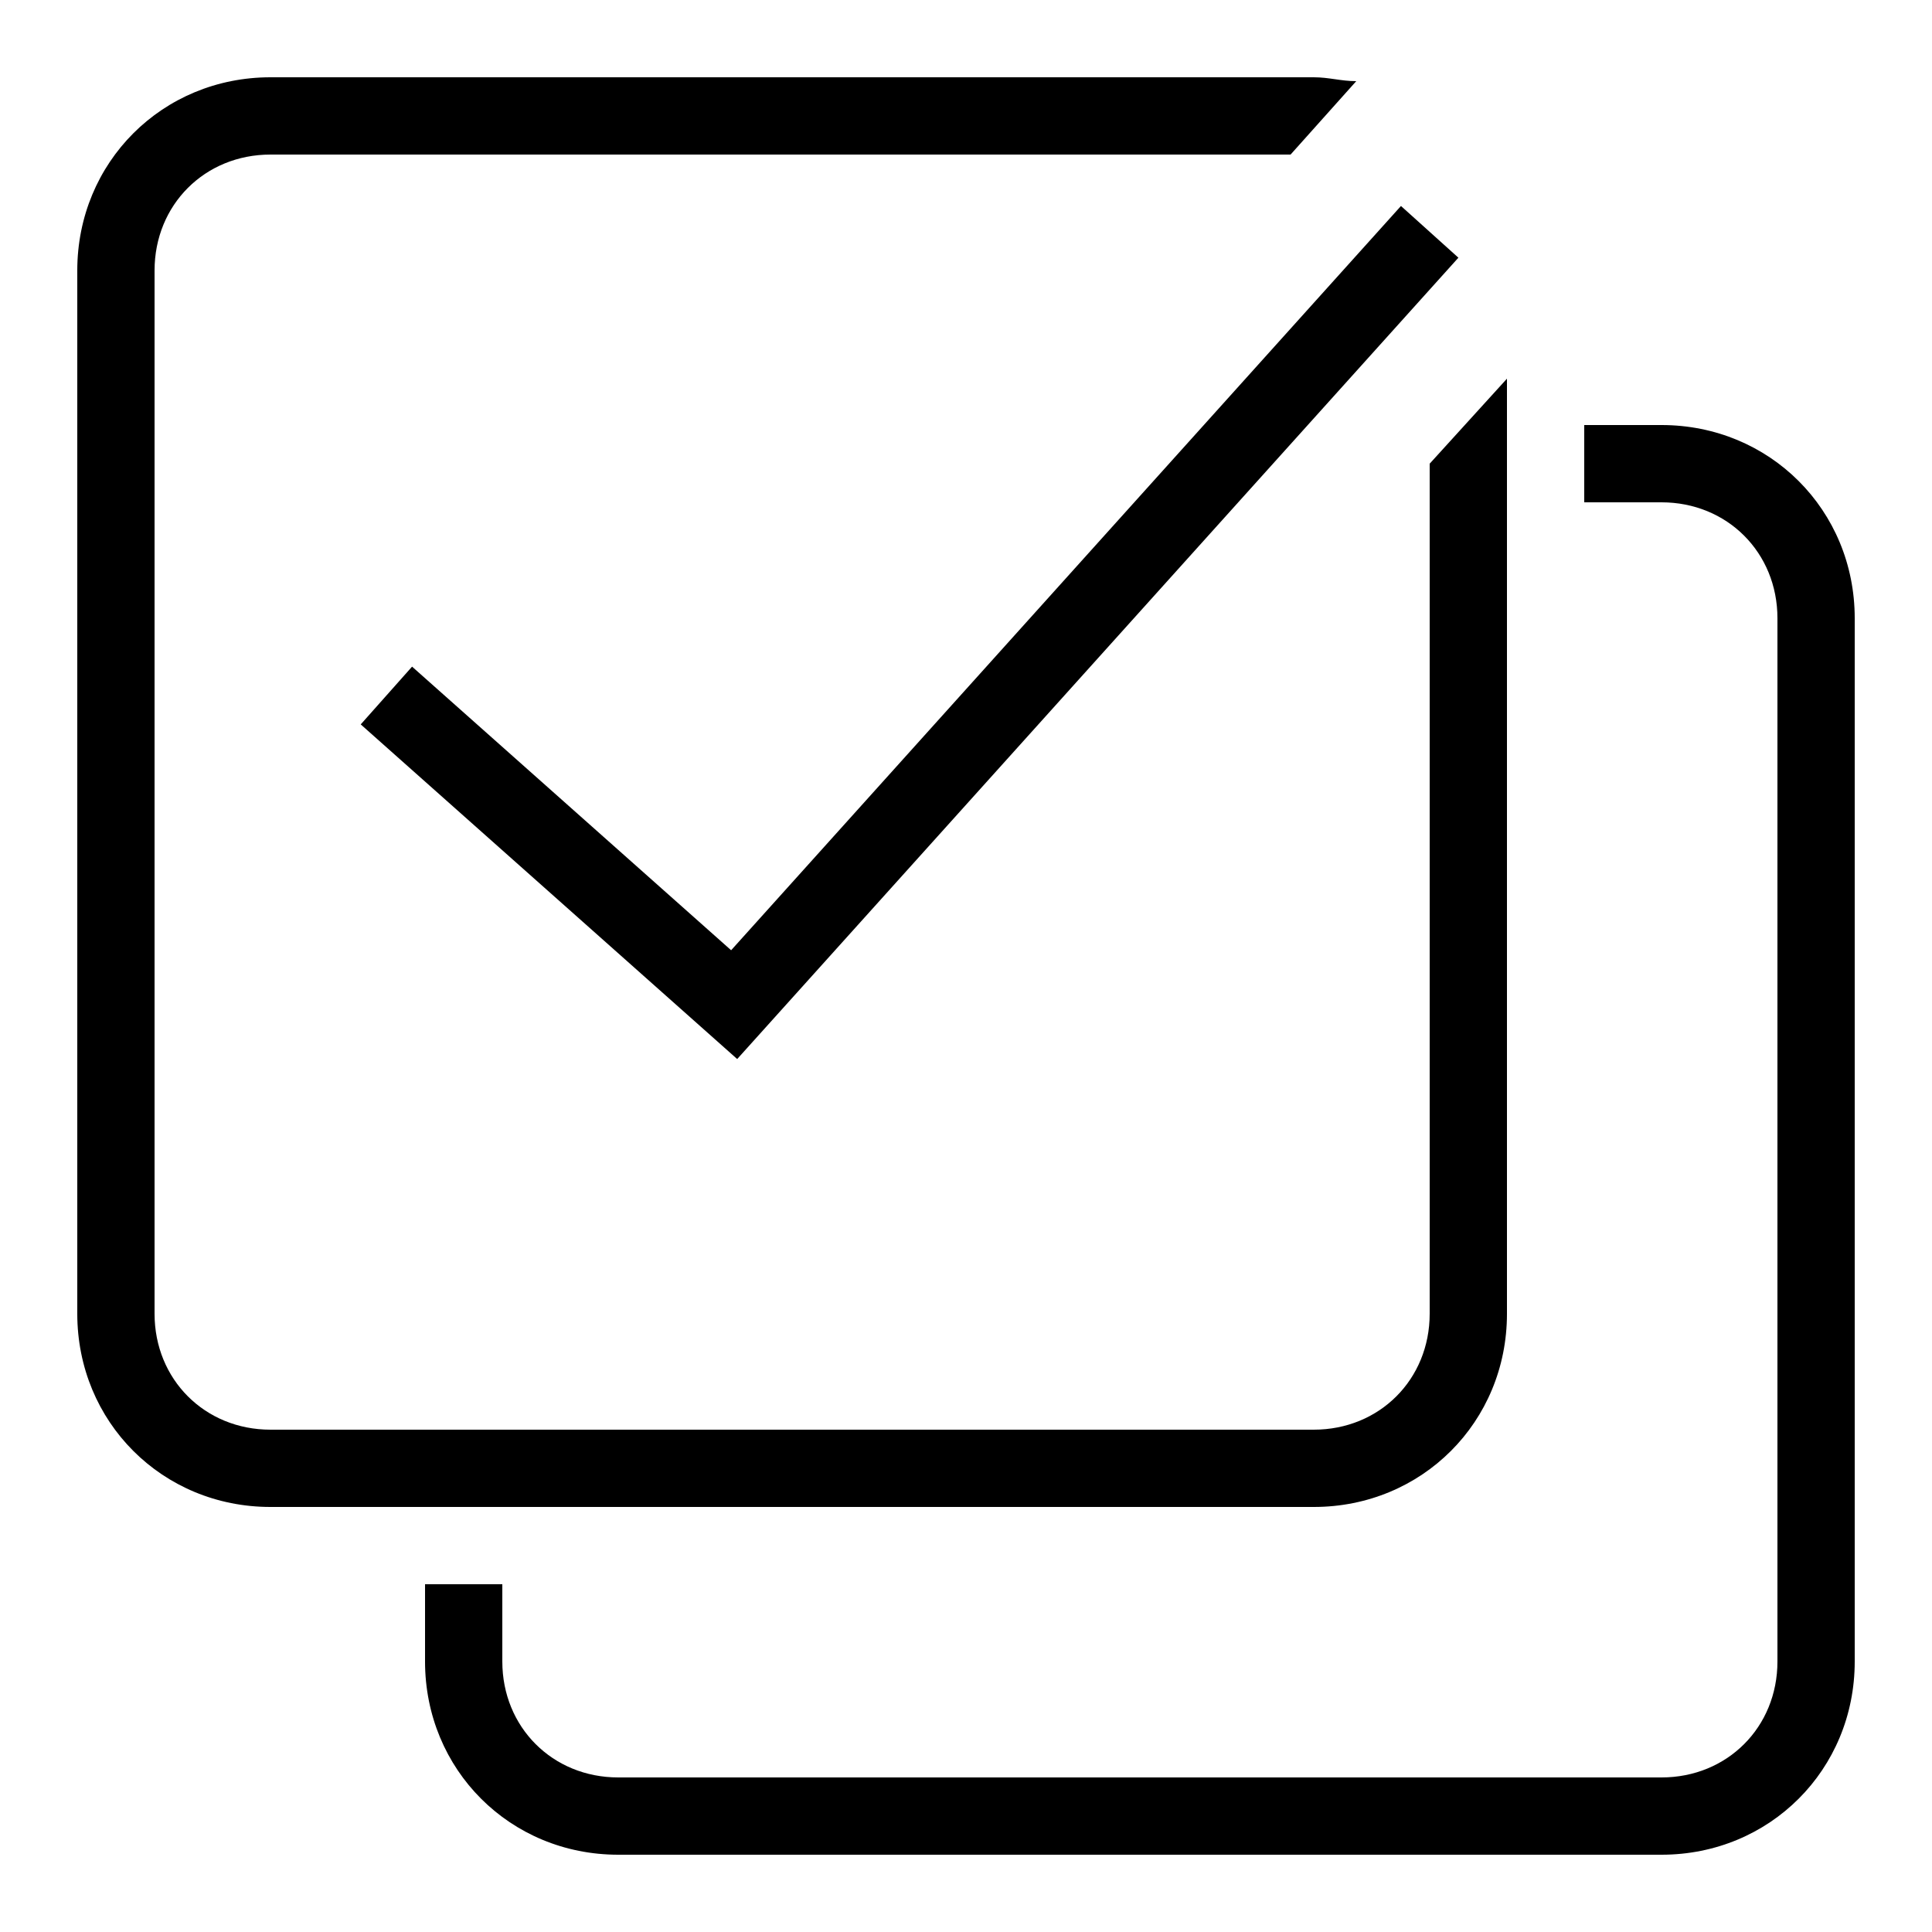
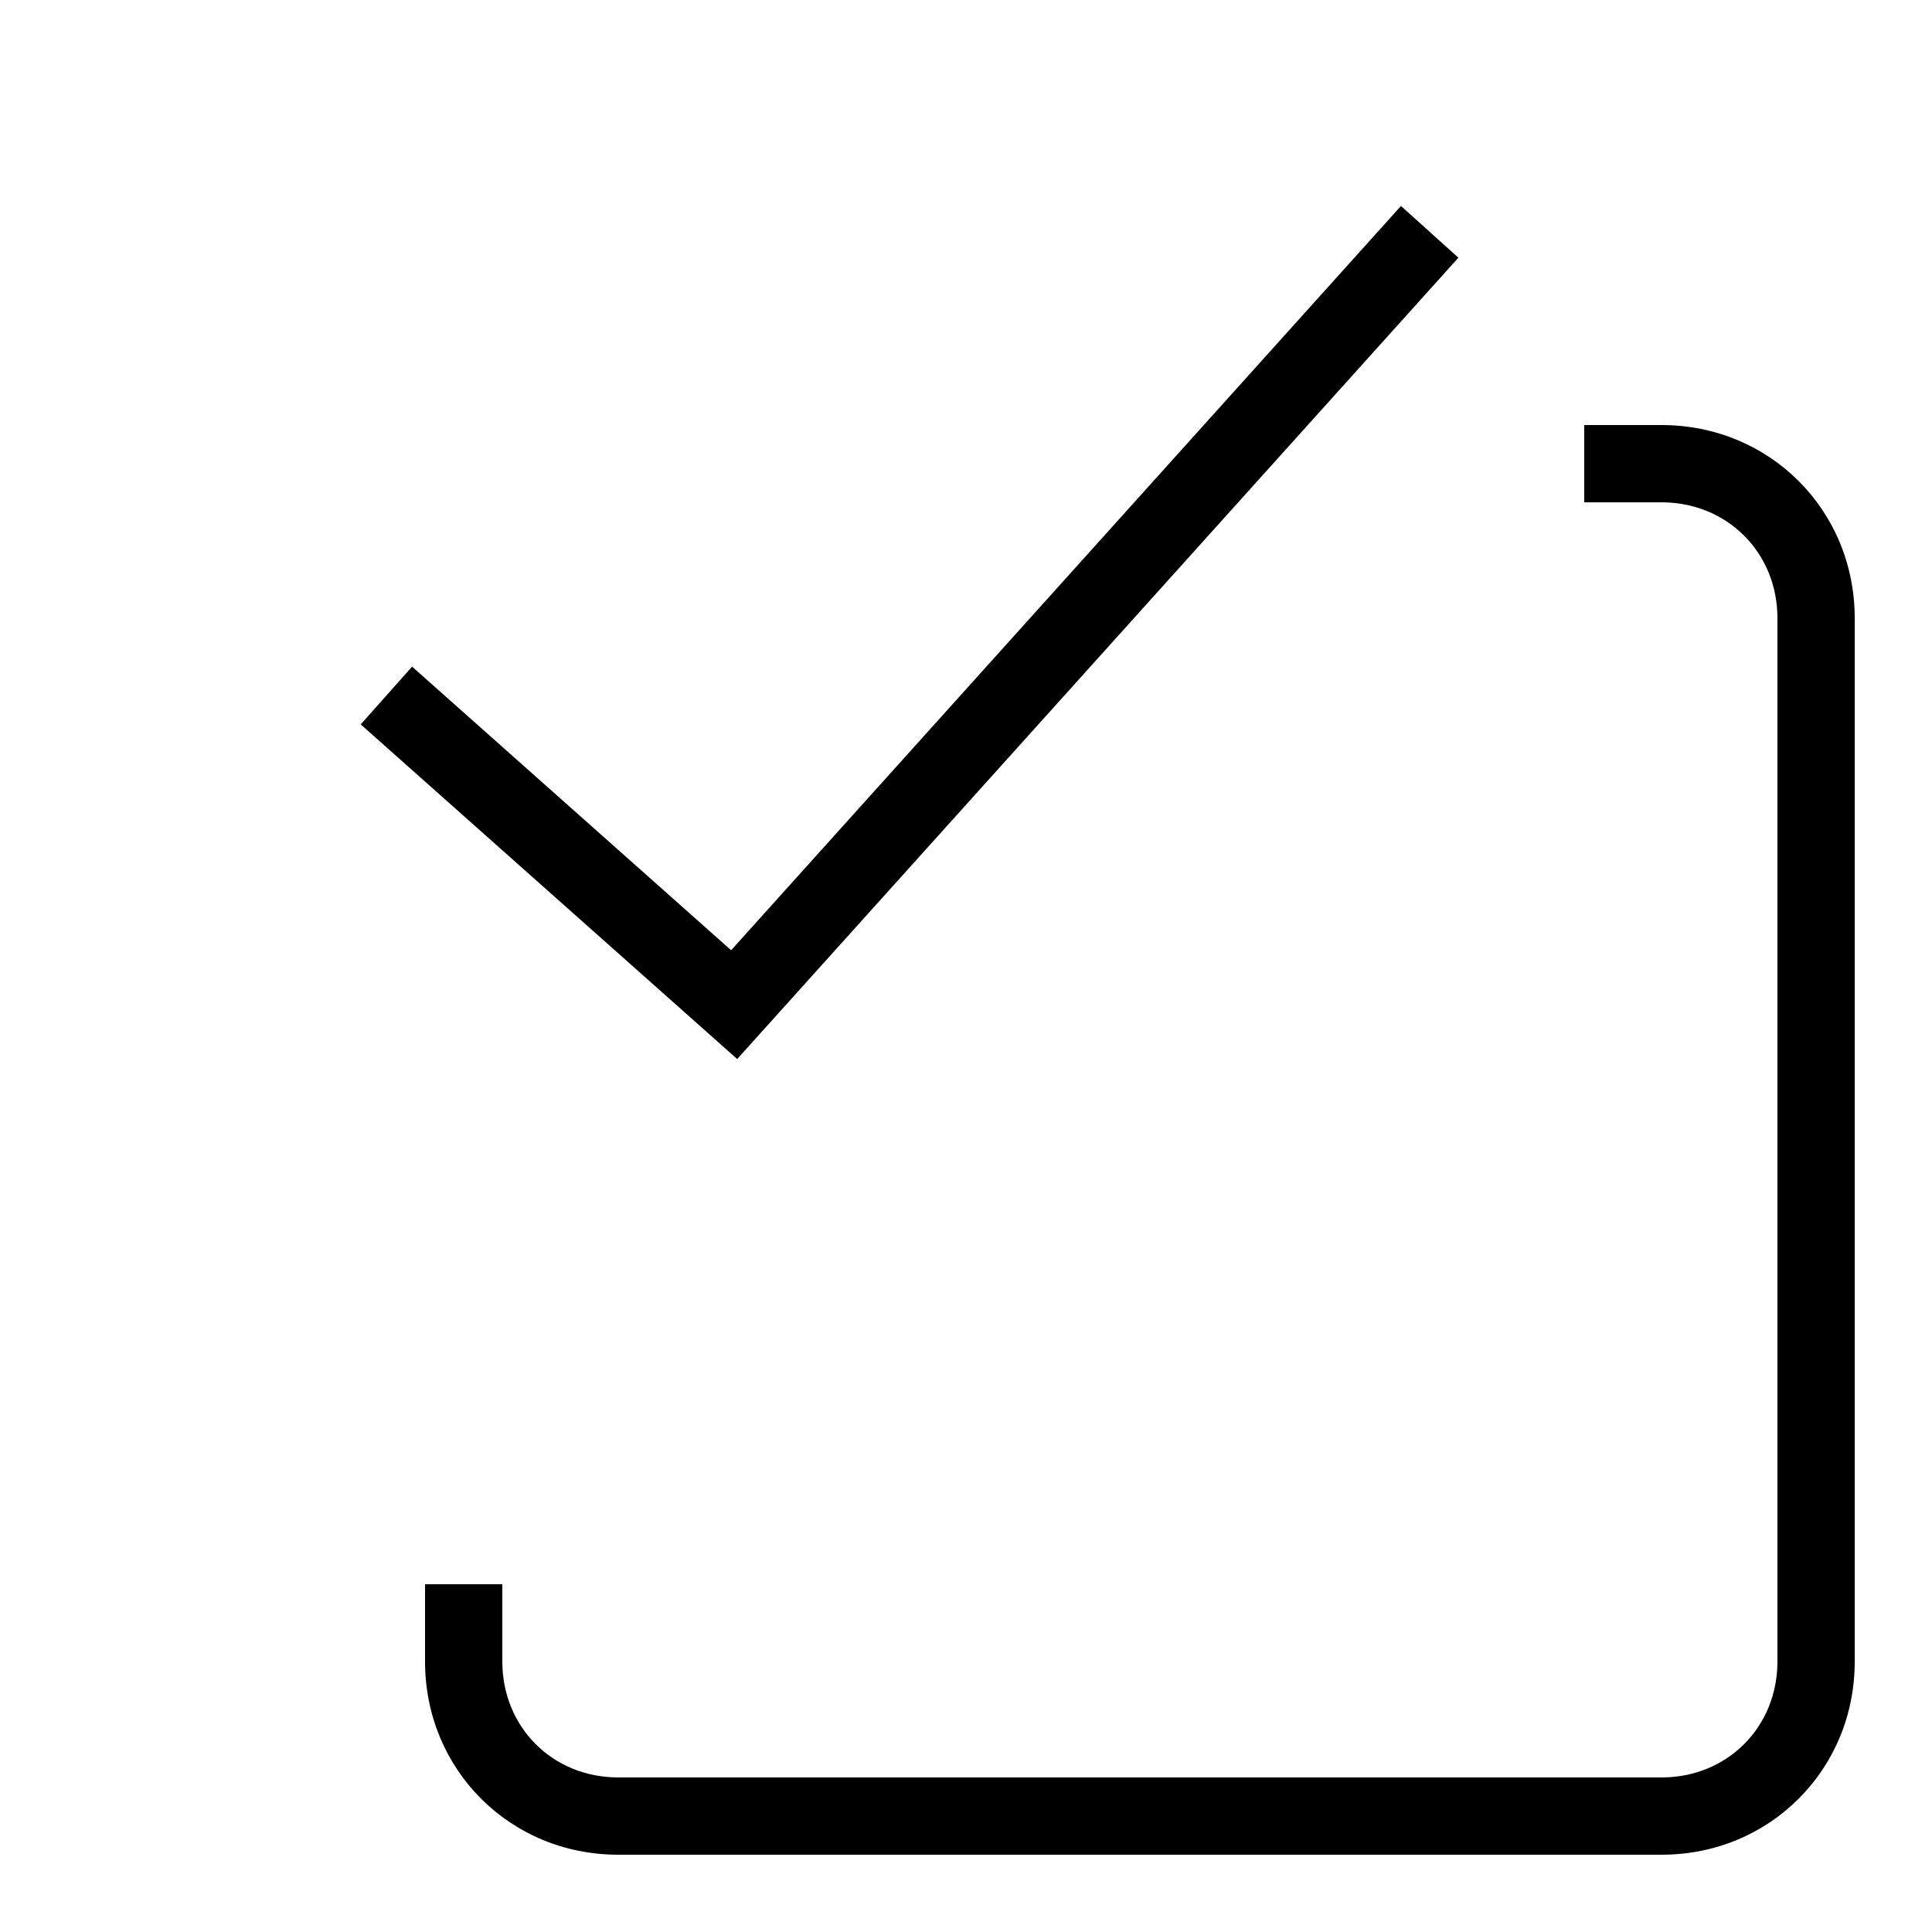
<svg xmlns="http://www.w3.org/2000/svg" version="1.1" id="Layer_1" x="0px" y="0px" viewBox="0 0 50 50" style="enable-background:new 0 0 50 50;" xml:space="preserve">
  <style type="text/css">
	.st0{fill:none;stroke:#000000;stroke-width:2;stroke-miterlimit:10;}
</style>
  <path d="M43,11h-2v2h2c1.7,0,3,1.3,3,3v27c0,1.7-1.3,3-3,3H16c-1.7,0-3-1.3-3-3v-2h-2v2c0,2.8,2.2,5,5,5h27c2.8,0,5-2.2,5-5V16  C48,13.2,45.8,11,43,11z" />
-   <path d="M37,12v22c0,1.7-1.3,3-3,3H7c-1.7,0-3-1.3-3-3V7c0-1.7,1.3-3,3-3h26.4l1.7-1.9C34.7,2.1,34.4,2,34,2H7C4.2,2,2,4.2,2,7v27  c0,2.8,2.2,5,5,5h27c2.8,0,5-2.2,5-5V9.8L37,12z" />
  <path class="st0" d="M10,18l9,8L37,6" />
</svg>